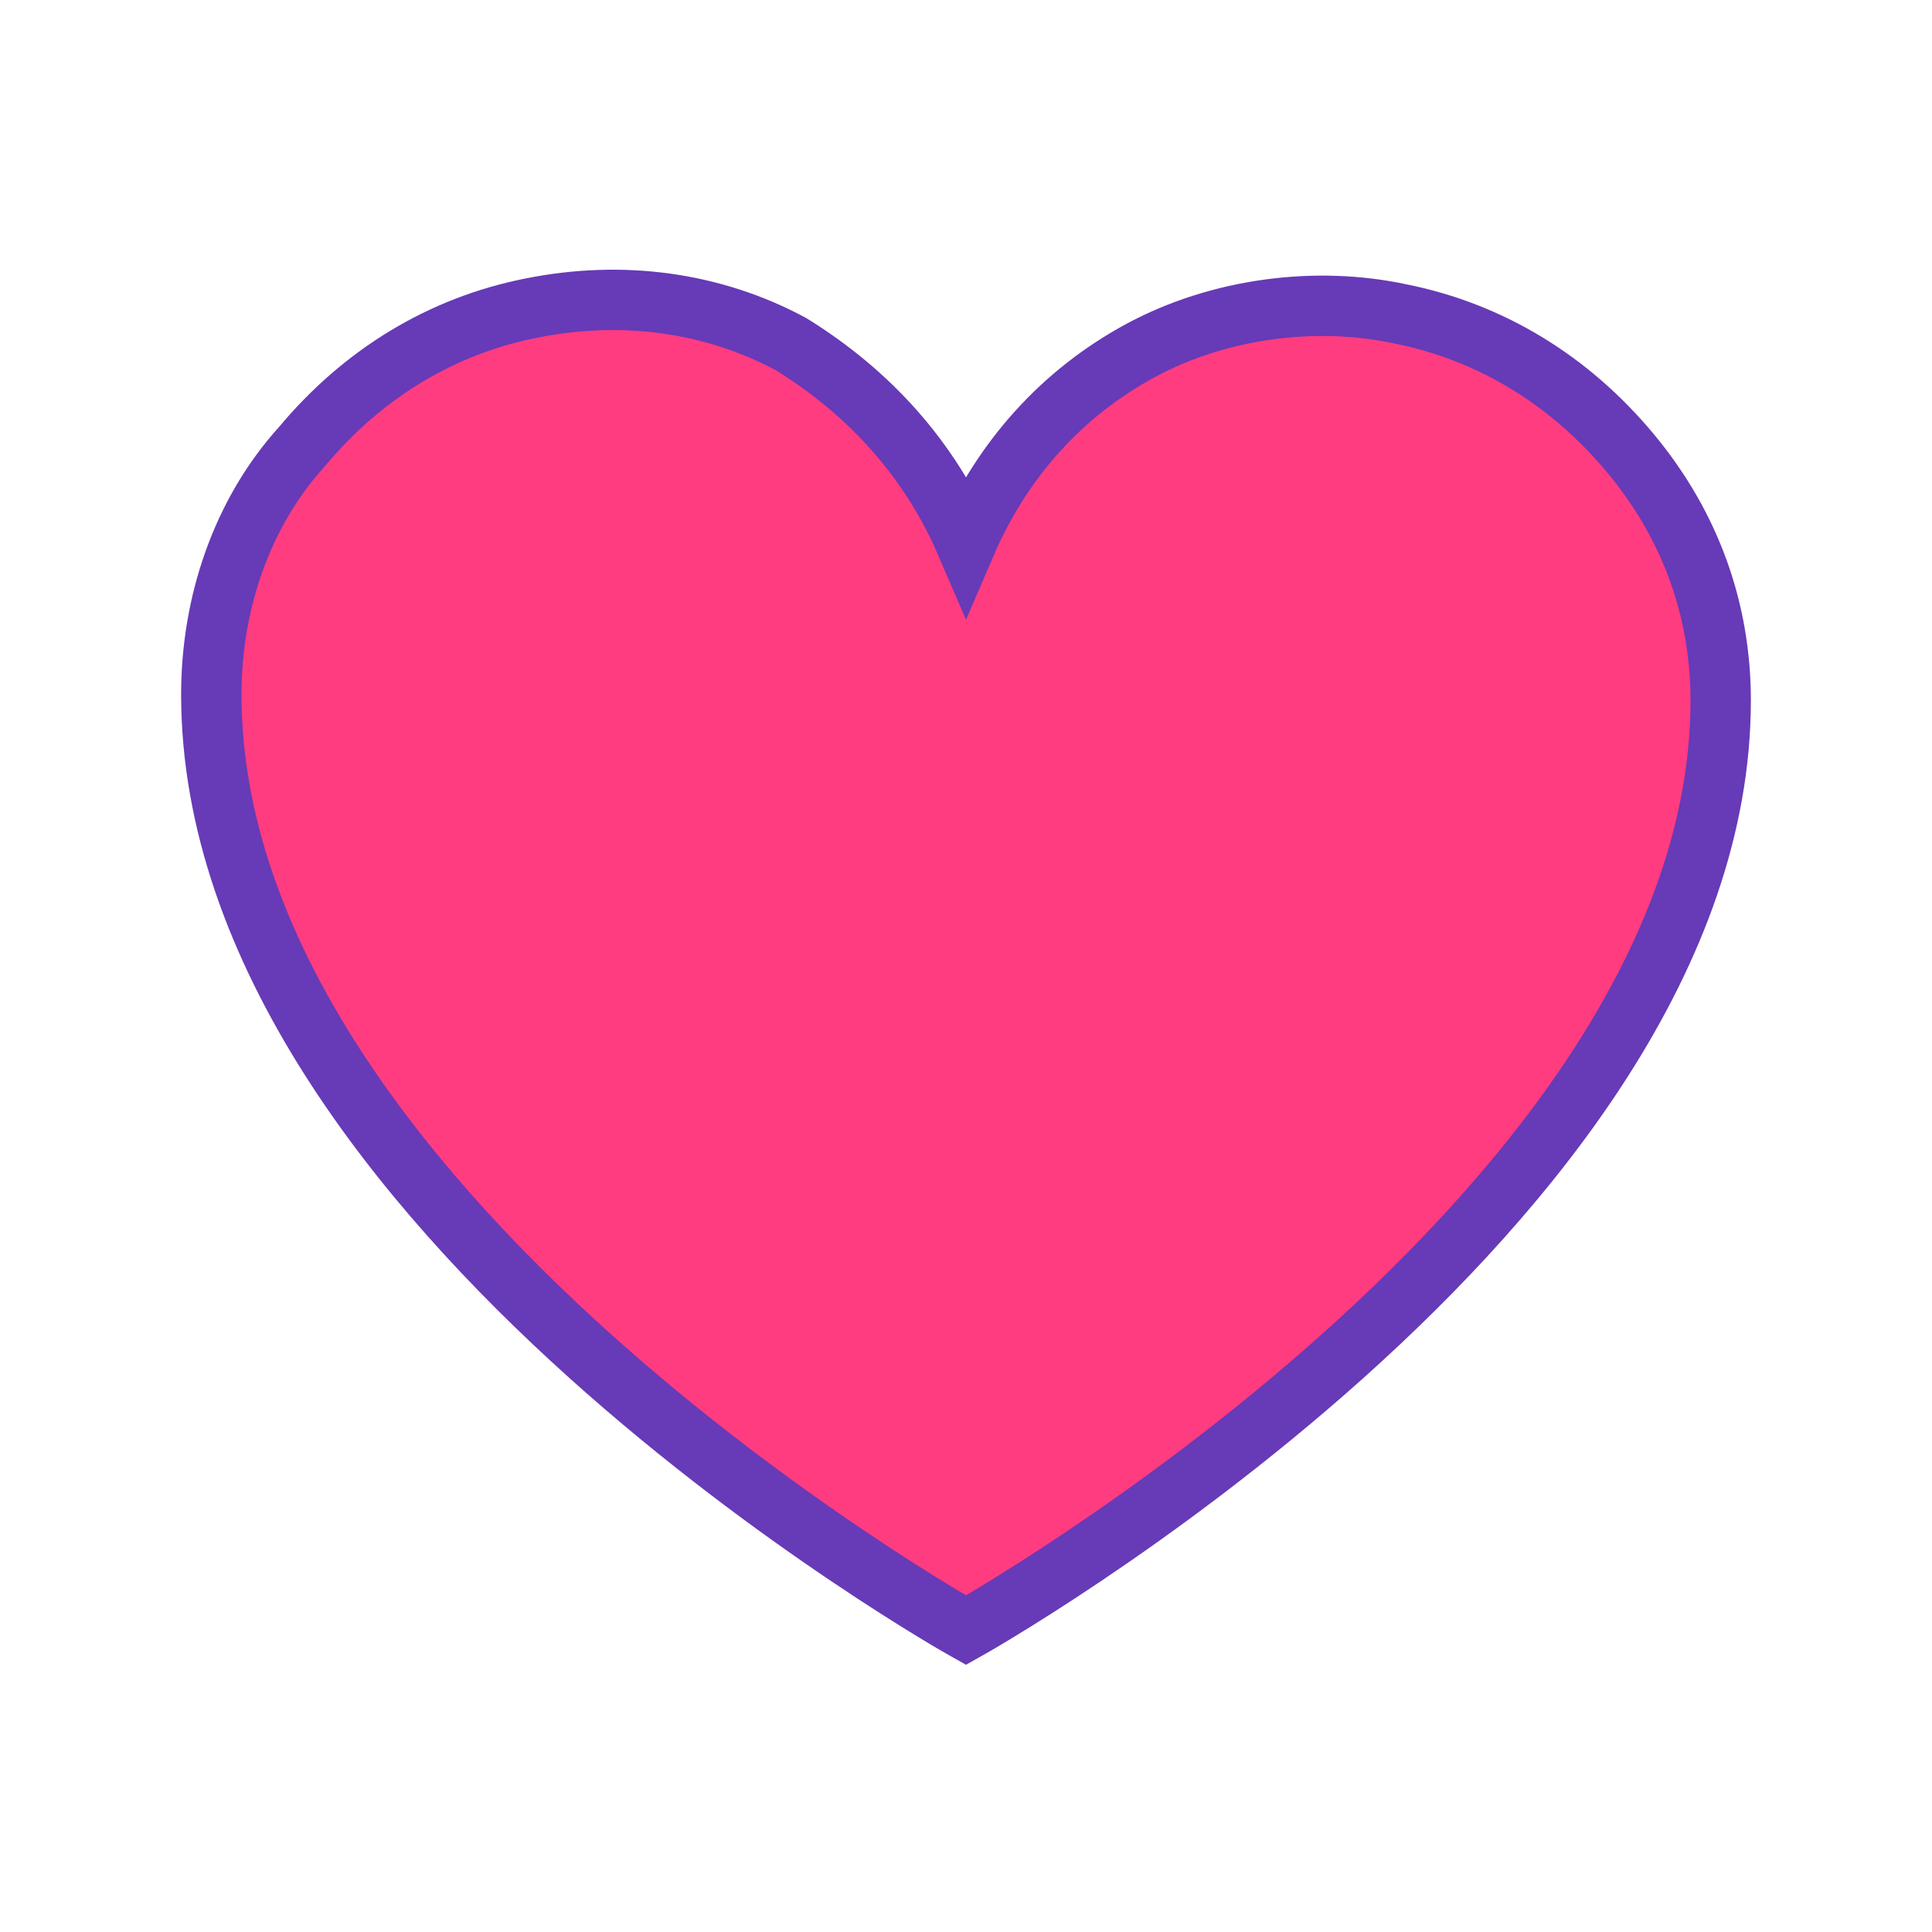
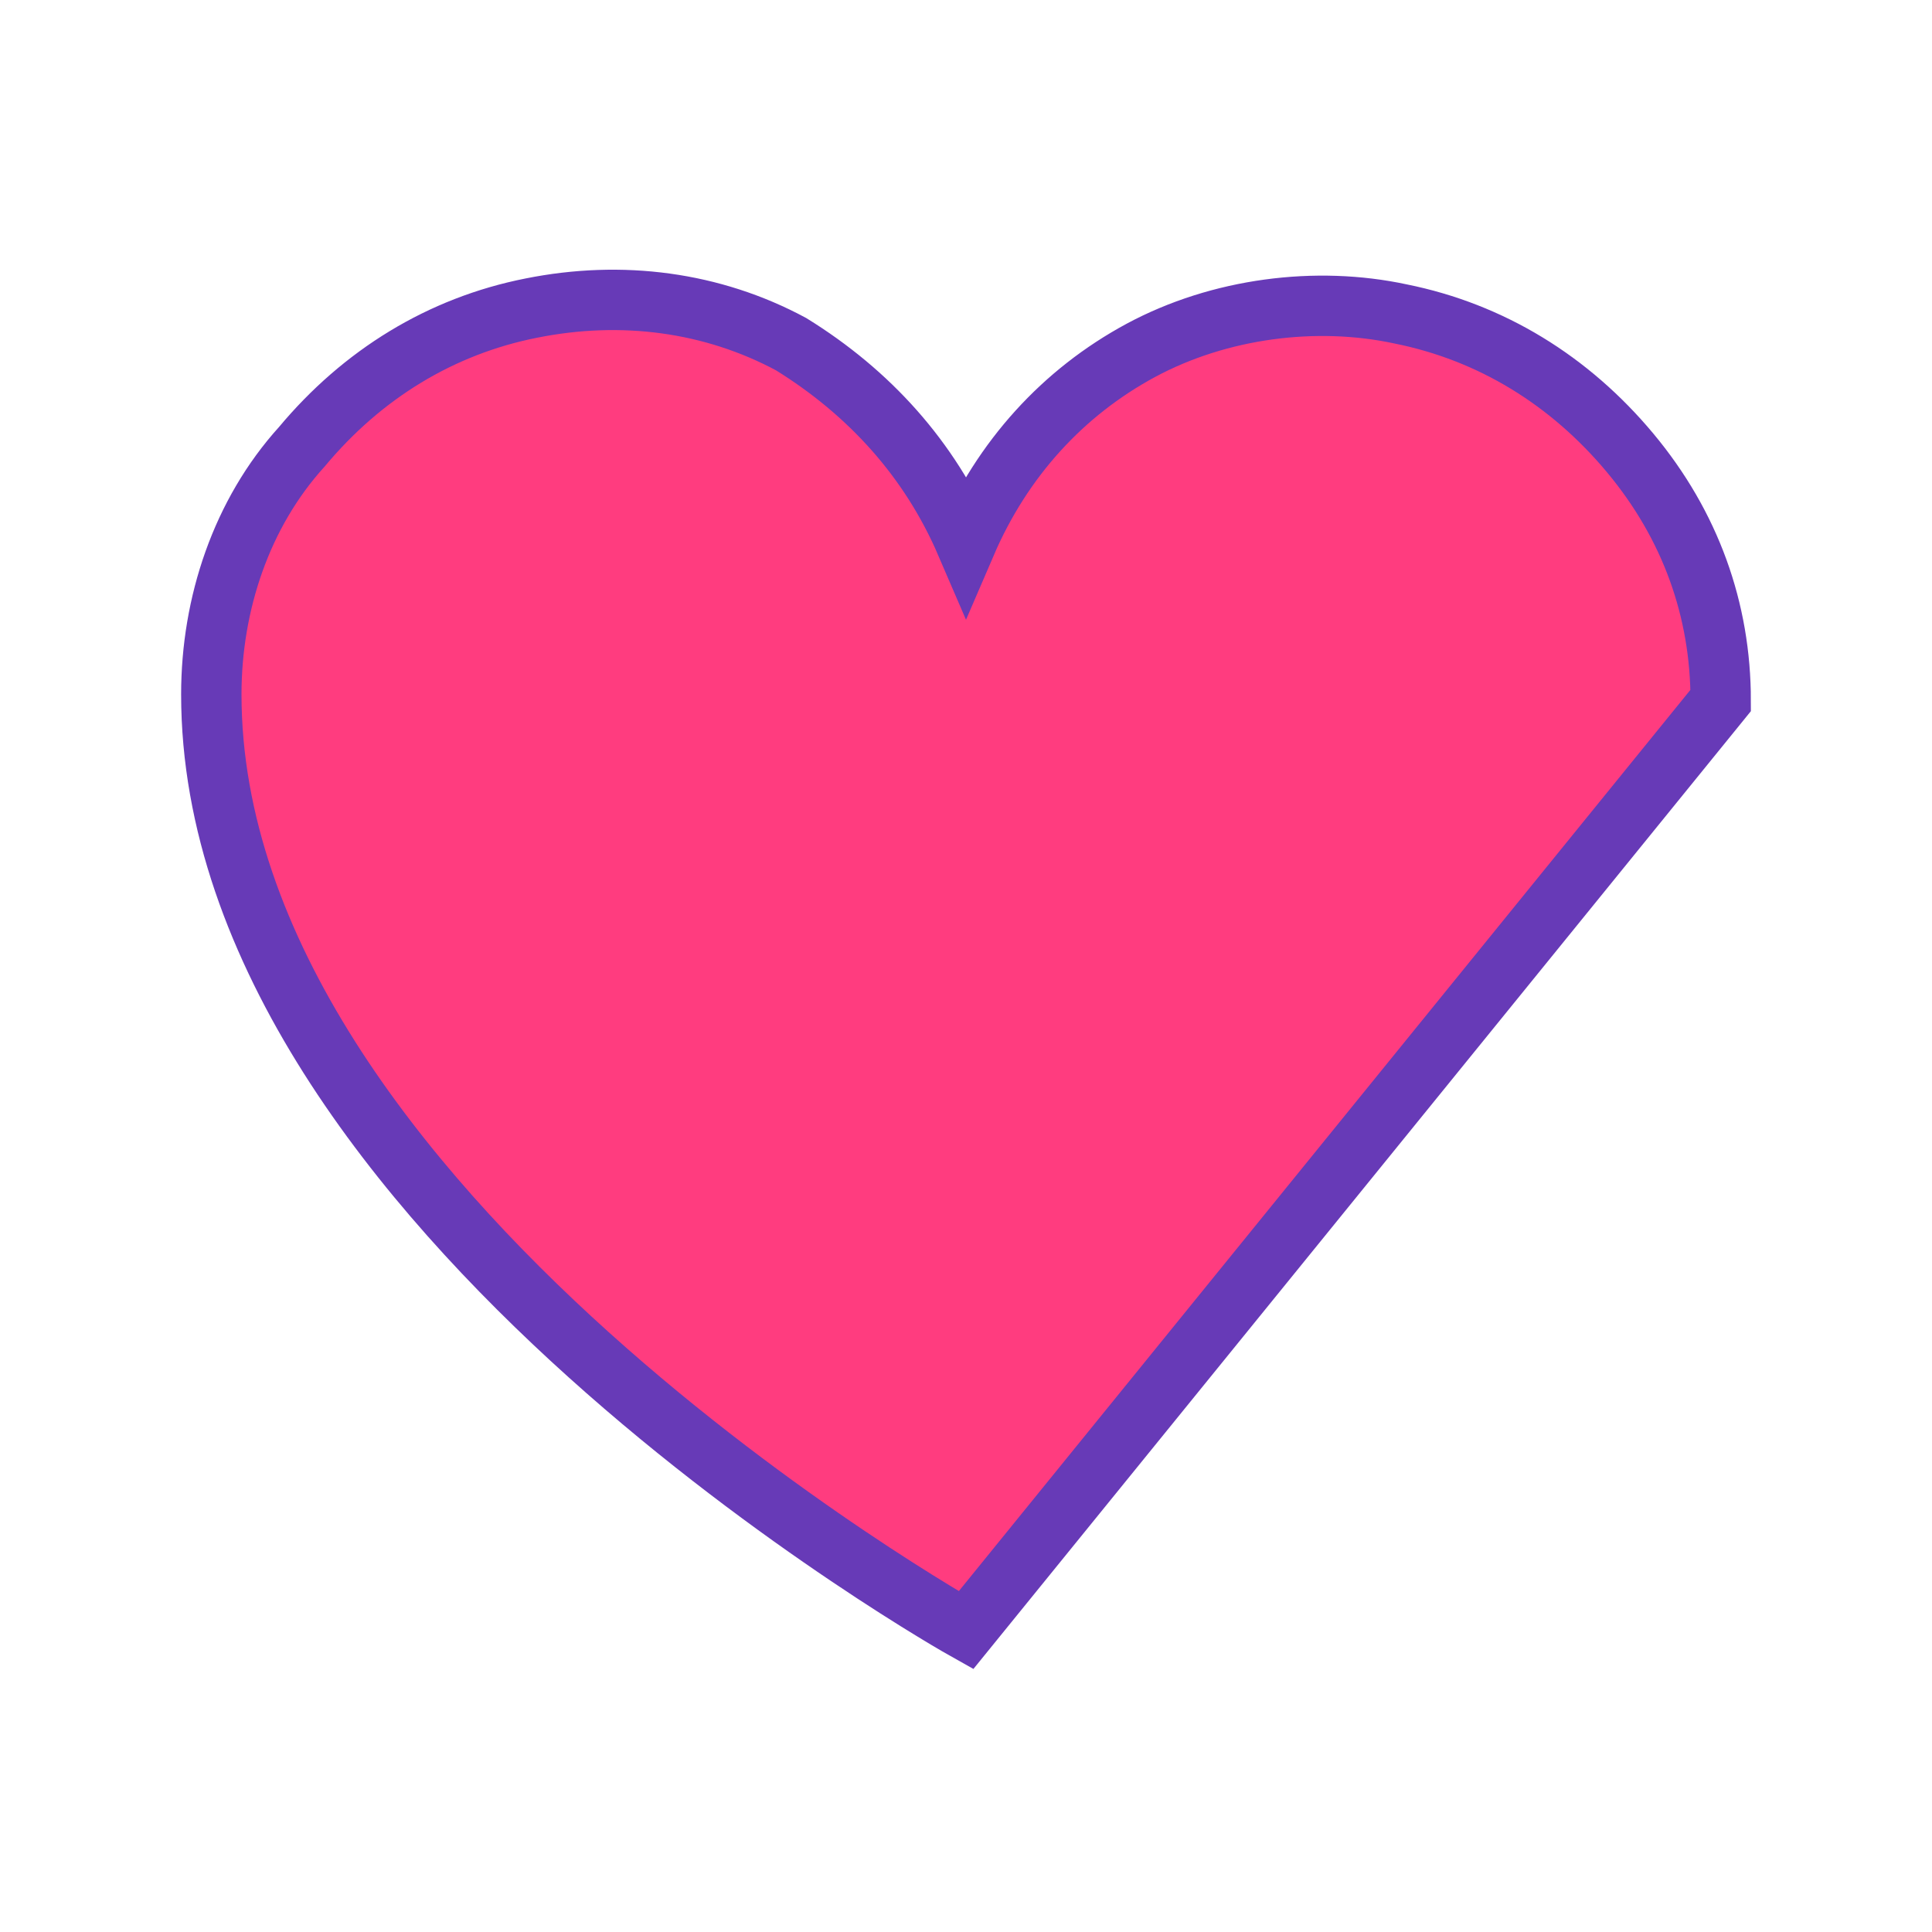
<svg xmlns="http://www.w3.org/2000/svg" width="32" height="32" viewBox="0 0 32 32" fill="none">
-   <path d="M16 27.001C16 27.001 3.5 20.001 3.5 11.501C3.5 10.001 4 8.501 5 7.399C6 6.2 7.301 5.399 8.801 5.103C10.301 4.802 11.801 5.001 13.102 5.7C14.398 6.501 15.398 7.603 16 9.001C16.602 7.603 17.602 6.501 18.898 5.802C20.199 5.103 21.801 4.899 23.199 5.2C24.699 5.501 26 6.302 27 7.501C28 8.7 28.5 10.102 28.5 11.602C28.5 20.001 16 27.001 16 27.001Z" fill="#FF3C7F" stroke="#673AB7" stroke-miterlimit="10" />
+   <path d="M16 27.001C16 27.001 3.5 20.001 3.5 11.501C3.5 10.001 4 8.501 5 7.399C6 6.2 7.301 5.399 8.801 5.103C10.301 4.802 11.801 5.001 13.102 5.7C14.398 6.501 15.398 7.603 16 9.001C16.602 7.603 17.602 6.501 18.898 5.802C20.199 5.103 21.801 4.899 23.199 5.2C24.699 5.501 26 6.302 27 7.501C28 8.7 28.5 10.102 28.5 11.602Z" fill="#FF3C7F" stroke="#673AB7" stroke-miterlimit="10" />
</svg>